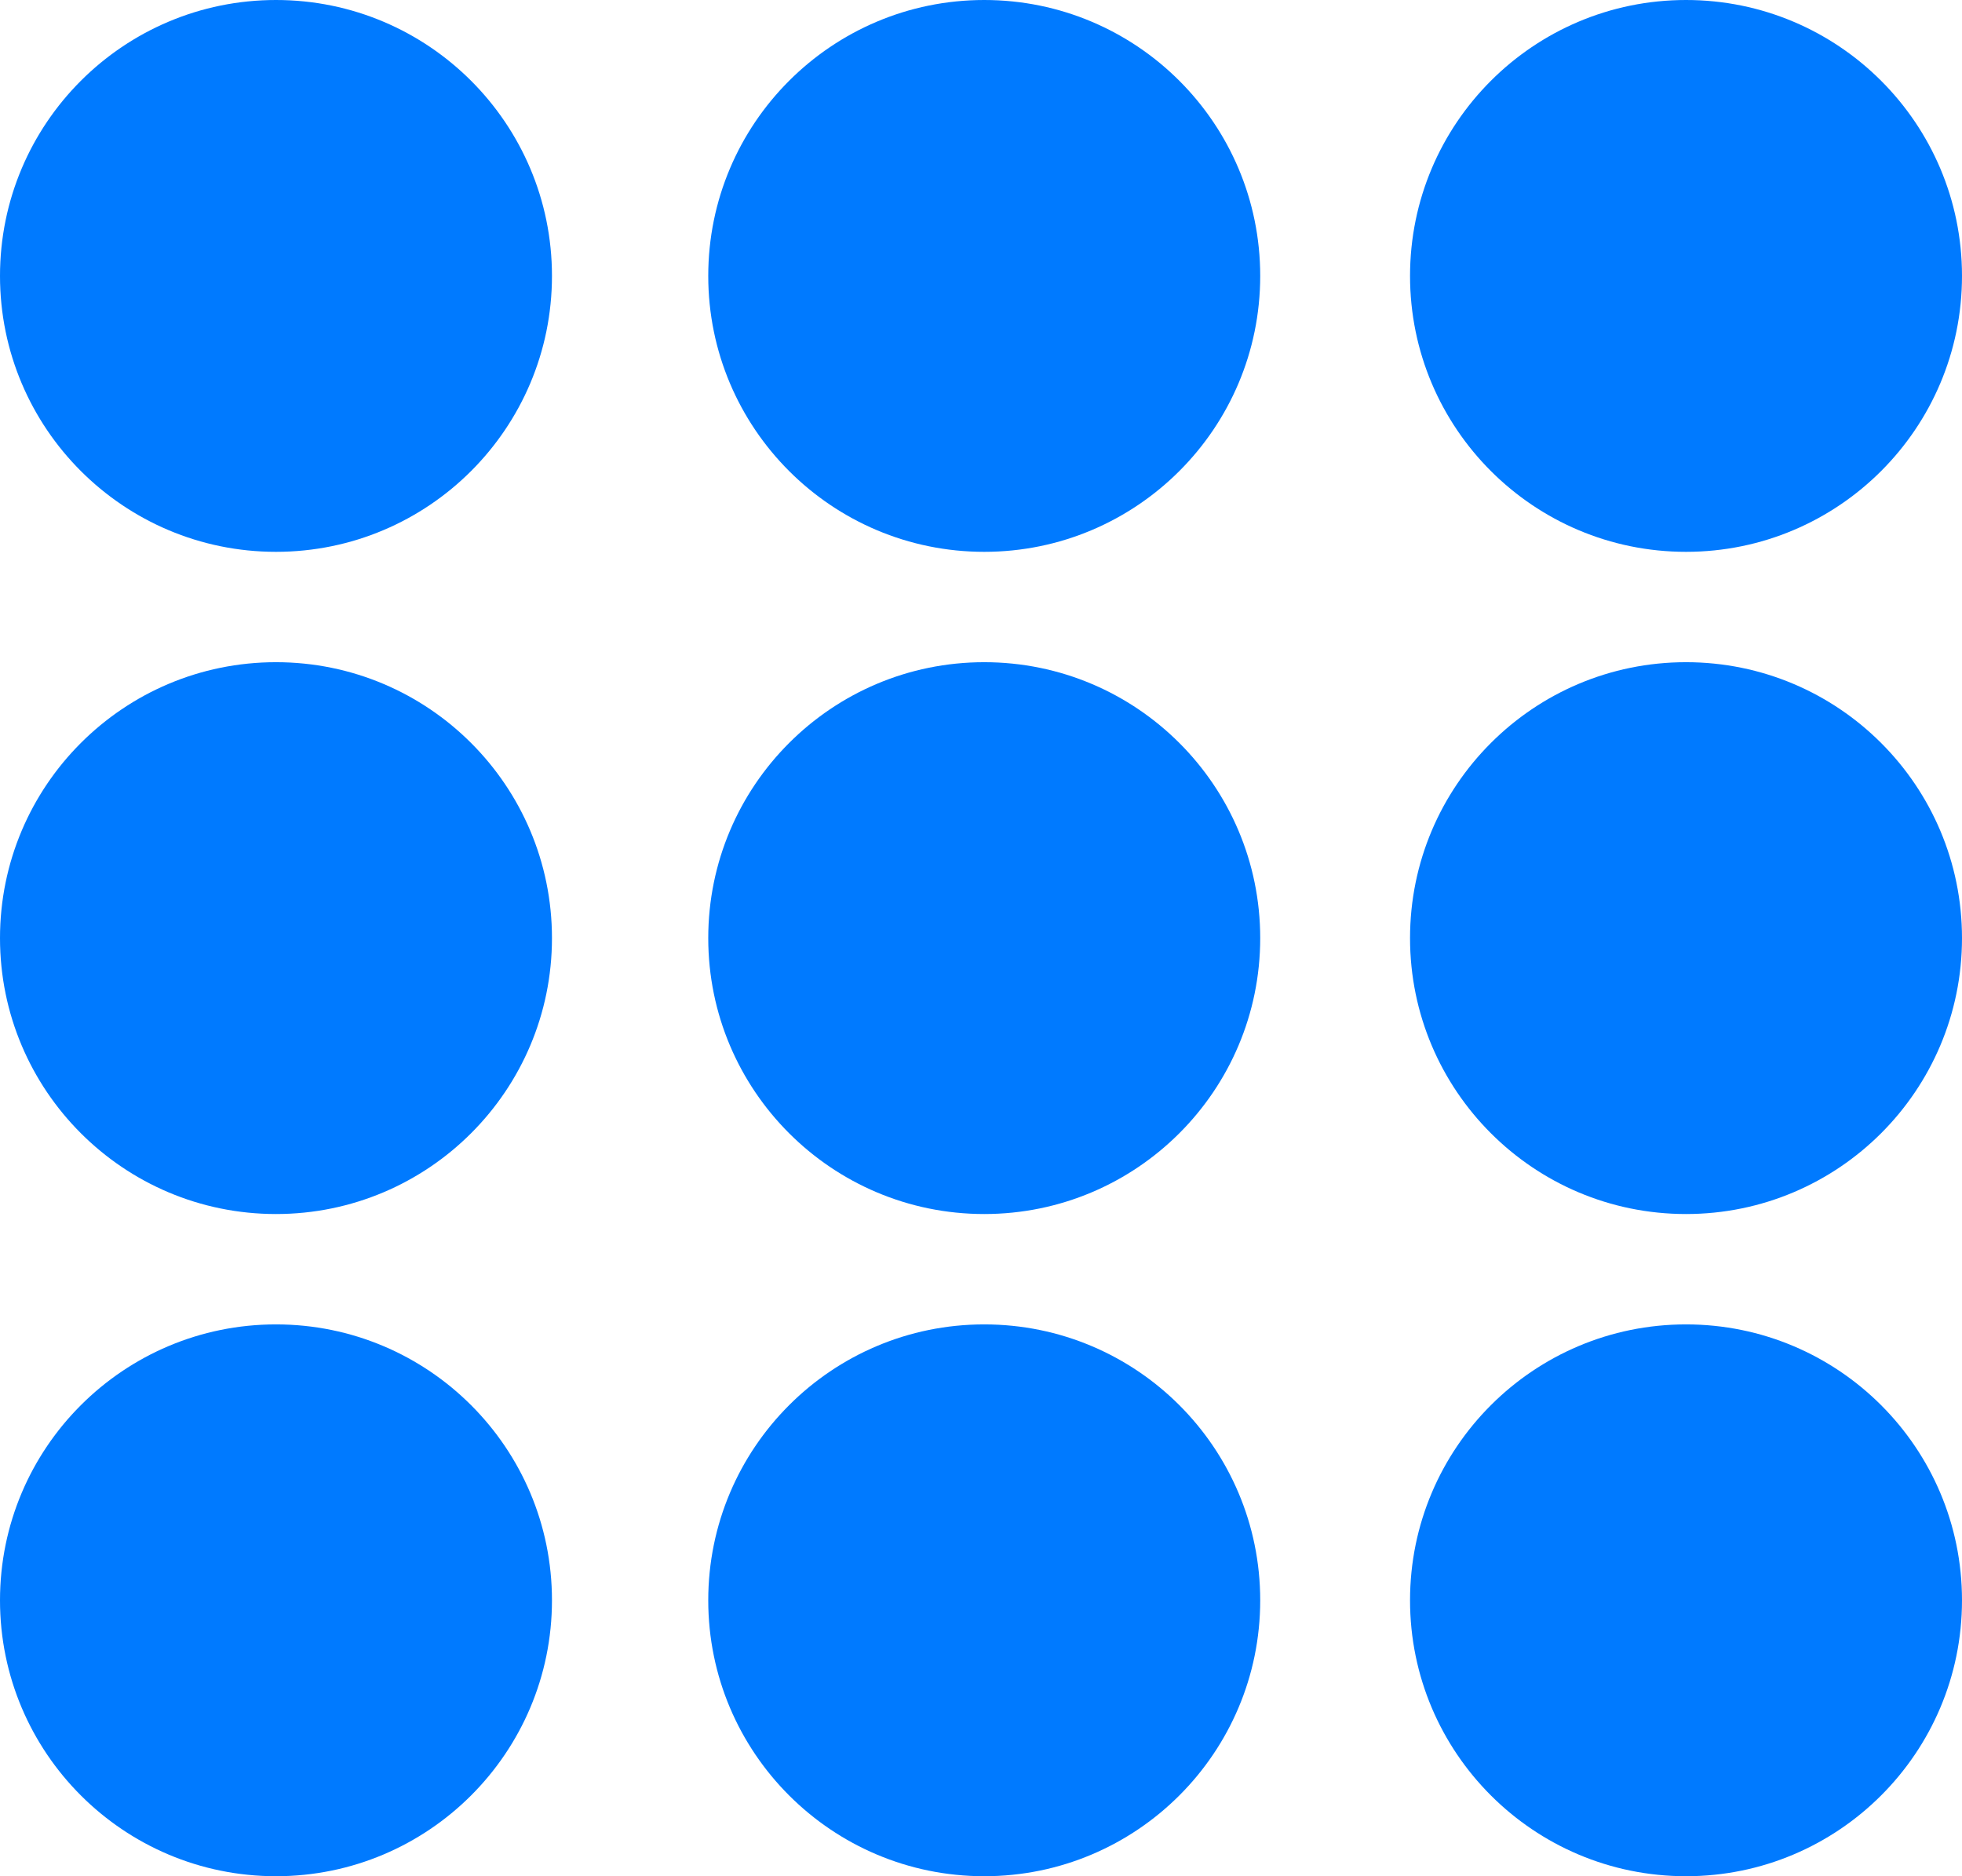
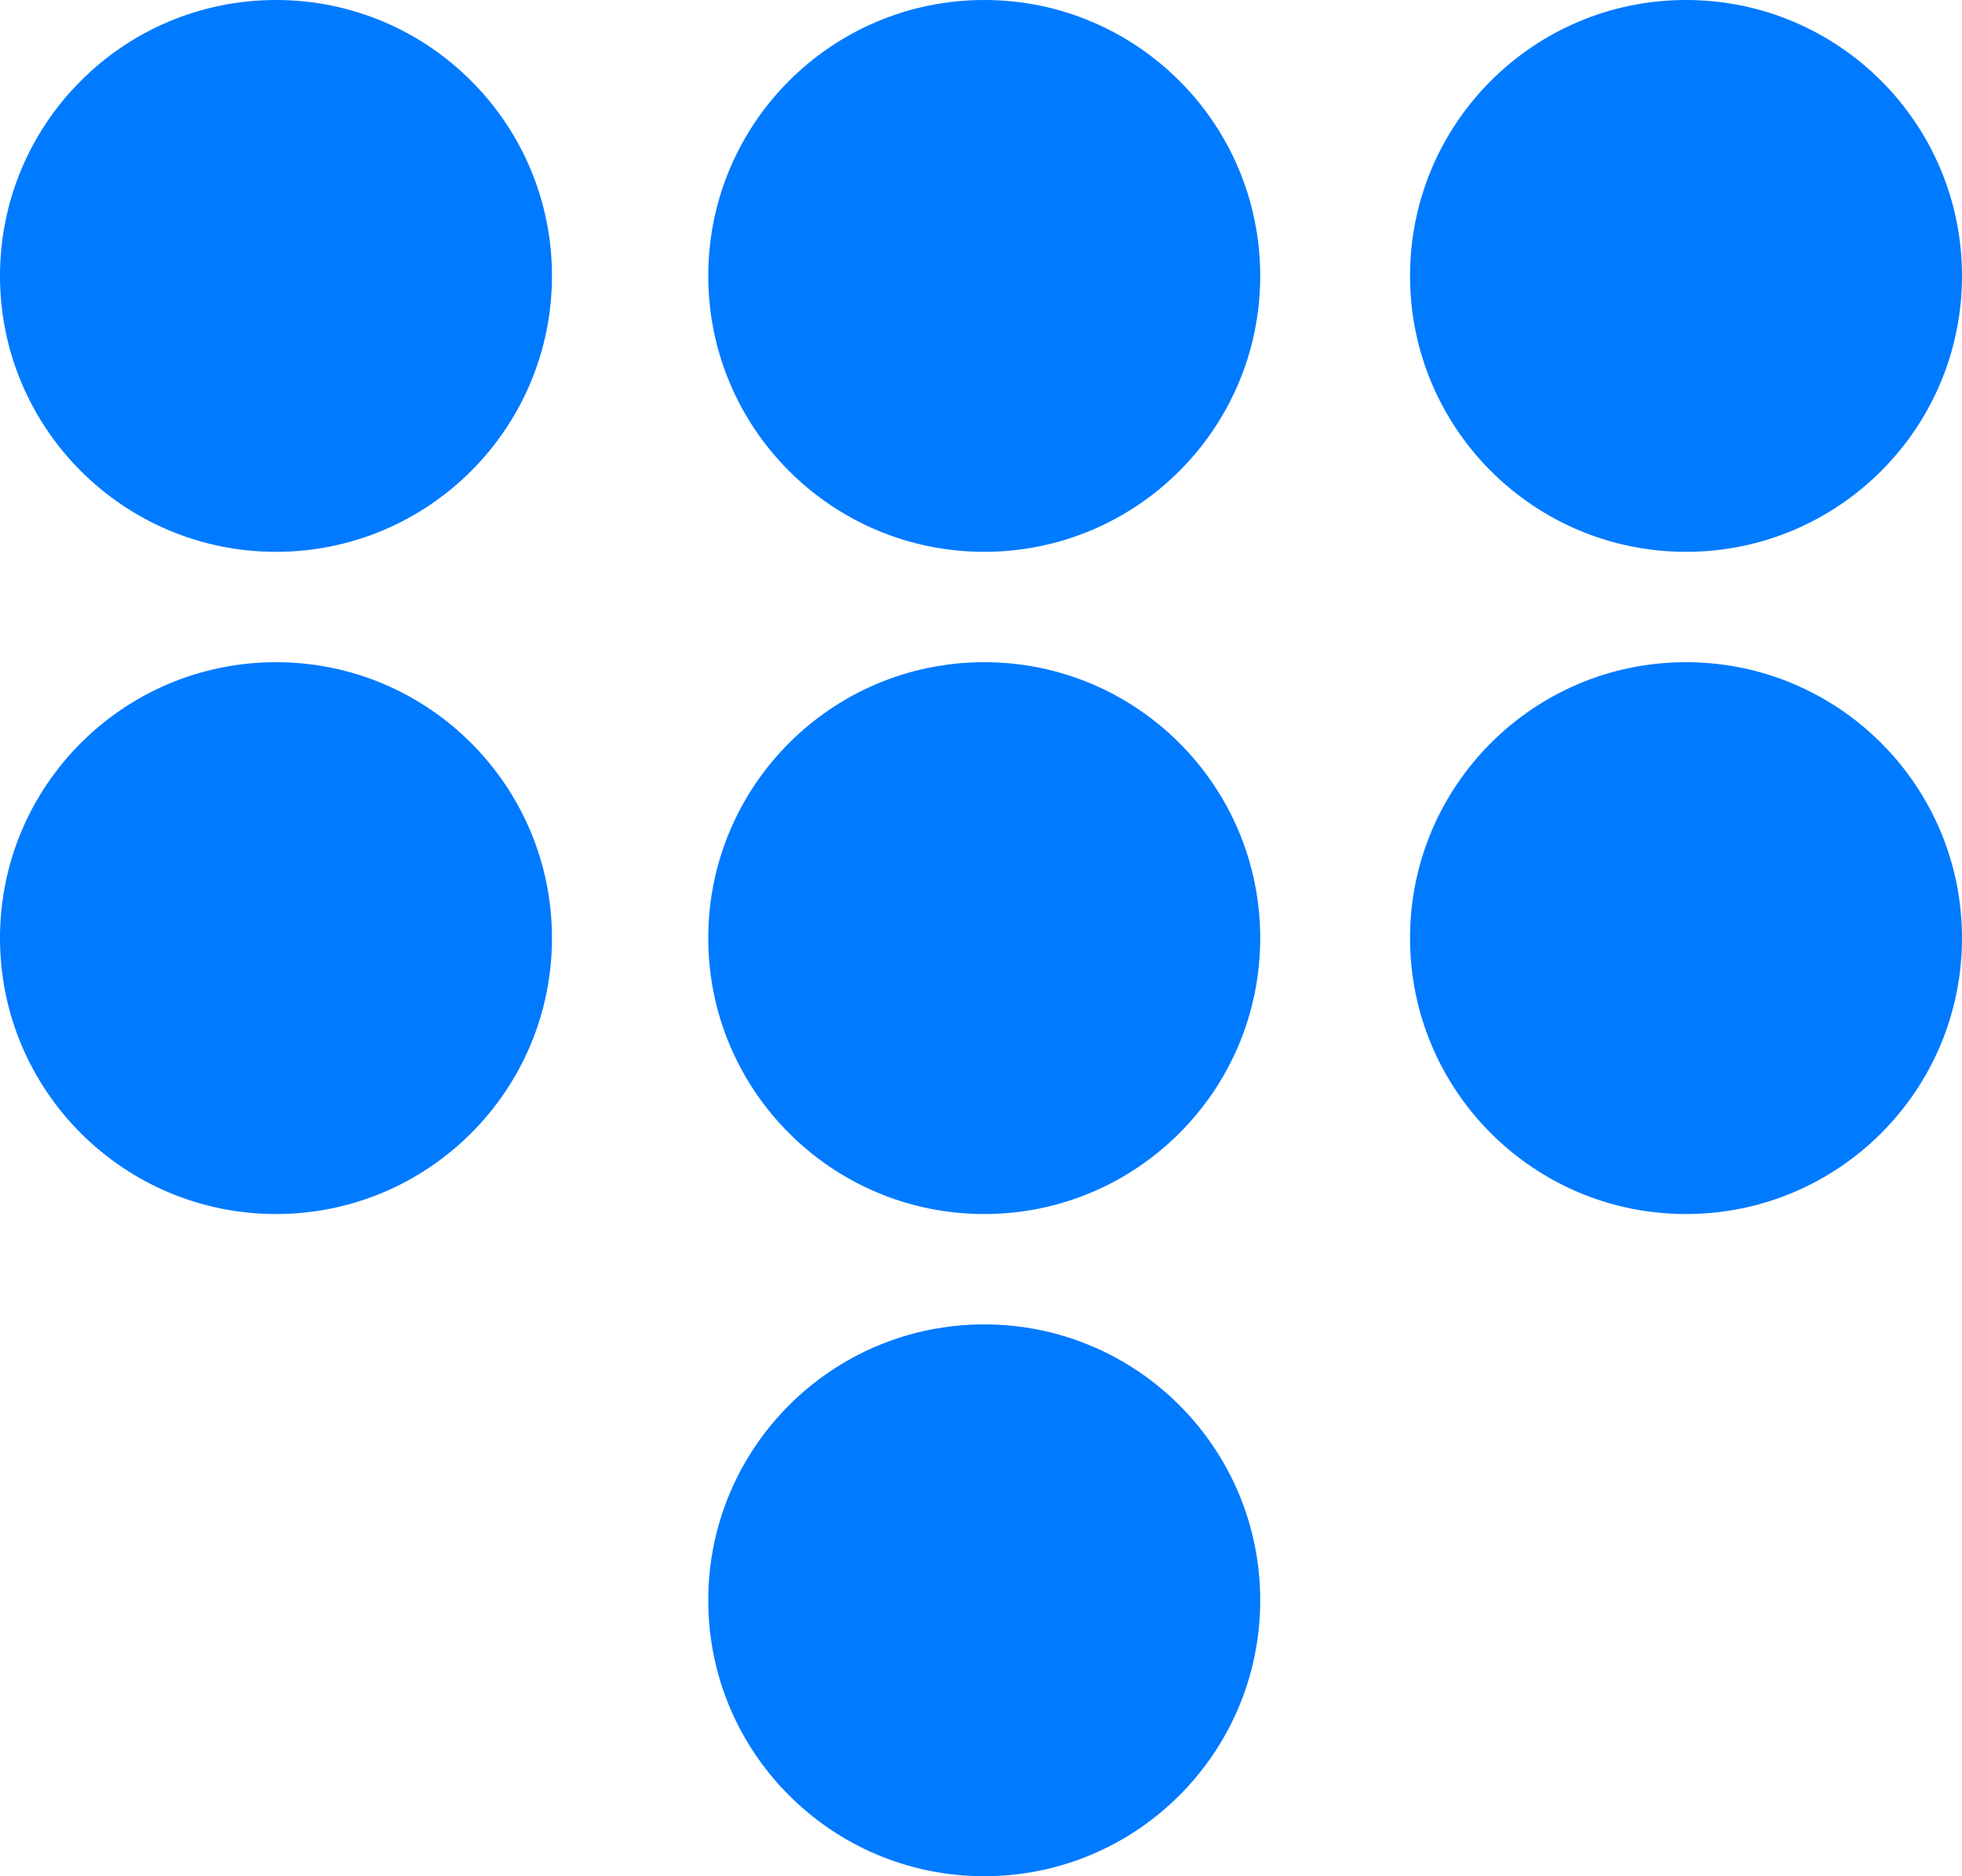
<svg xmlns="http://www.w3.org/2000/svg" xmlns:ns1="http://www.inkscape.org/namespaces/inkscape" xmlns:ns2="http://sodipodi.sourceforge.net/DTD/sodipodi-0.dtd" width="12.441mm" height="11.9mm" viewBox="0 0 12.441 11.9" version="1.1" id="svg51509" ns1:version="1.1.2 (0a00cf5339, 2022-02-04)" ns2:docname="numbersb.svg">
  <ns2:namedview id="namedview51511" pagecolor="#ffffff" bordercolor="#666666" borderopacity="1.0" ns1:pageshadow="2" ns1:pageopacity="0.0" ns1:pagecheckerboard="0" ns1:document-units="mm" showgrid="false" ns1:zoom="0.58261785" ns1:cx="247.1603" ns1:cy="73.80481" ns1:window-width="1600" ns1:window-height="832" ns1:window-x="0" ns1:window-y="0" ns1:window-maximized="1" ns1:current-layer="layer1" />
  <defs id="defs51506" />
  <g ns1:label="Calque 1" ns1:groupmode="layer" id="layer1" transform="translate(-39.646,-128.926)">
    <g id="g4788" style="fill:#007aff;fill-opacity:1" transform="translate(-306.913,-149.374)">
      <circle style="fill:#007aff;fill-opacity:1;fill-rule:evenodd;stroke:none;stroke-width:1.029;stroke-linecap:round;stroke-linejoin:round;stroke-opacity:1" id="path4205" cx="348.309" cy="280.05" r="1.75" />
      <circle style="fill:#007aff;fill-opacity:1;fill-rule:evenodd;stroke:none;stroke-width:1.029;stroke-linecap:round;stroke-linejoin:round;stroke-opacity:1" id="path4205-5" cx="348.309" cy="284.25" r="1.75" />
-       <circle style="fill:#007aff;fill-opacity:1;fill-rule:evenodd;stroke:none;stroke-width:1.029;stroke-linecap:round;stroke-linejoin:round;stroke-opacity:1" id="path4205-35" cx="348.309" cy="288.45" r="1.75" />
      <circle style="fill:#007aff;fill-opacity:1;fill-rule:evenodd;stroke:none;stroke-width:1.029;stroke-linecap:round;stroke-linejoin:round;stroke-opacity:1" id="path4205-3" cx="357.25" cy="280.05" r="1.75" />
      <circle style="fill:#007aff;fill-opacity:1;fill-rule:evenodd;stroke:none;stroke-width:1.029;stroke-linecap:round;stroke-linejoin:round;stroke-opacity:1" id="path4205-7" cx="352.8" cy="280.05" r="1.75" />
      <circle style="fill:#007aff;fill-opacity:1;fill-rule:evenodd;stroke:none;stroke-width:1.029;stroke-linecap:round;stroke-linejoin:round;stroke-opacity:1" id="path4205-7-6" cx="352.8" cy="284.25" r="1.75" />
      <circle style="fill:#007aff;fill-opacity:1;fill-rule:evenodd;stroke:none;stroke-width:1.029;stroke-linecap:round;stroke-linejoin:round;stroke-opacity:1" id="path4205-7-2" cx="352.8" cy="288.45" r="1.75" />
      <circle style="fill:#007aff;fill-opacity:1;fill-rule:evenodd;stroke:none;stroke-width:1.029;stroke-linecap:round;stroke-linejoin:round;stroke-opacity:1" id="path4205-7-9" cx="357.25" cy="284.25" r="1.75" />
-       <circle style="fill:#007aff;fill-opacity:1;fill-rule:evenodd;stroke:none;stroke-width:1.029;stroke-linecap:round;stroke-linejoin:round;stroke-opacity:1" id="path4205-7-1" cx="357.25" cy="288.45" r="1.75" />
    </g>
  </g>
</svg>